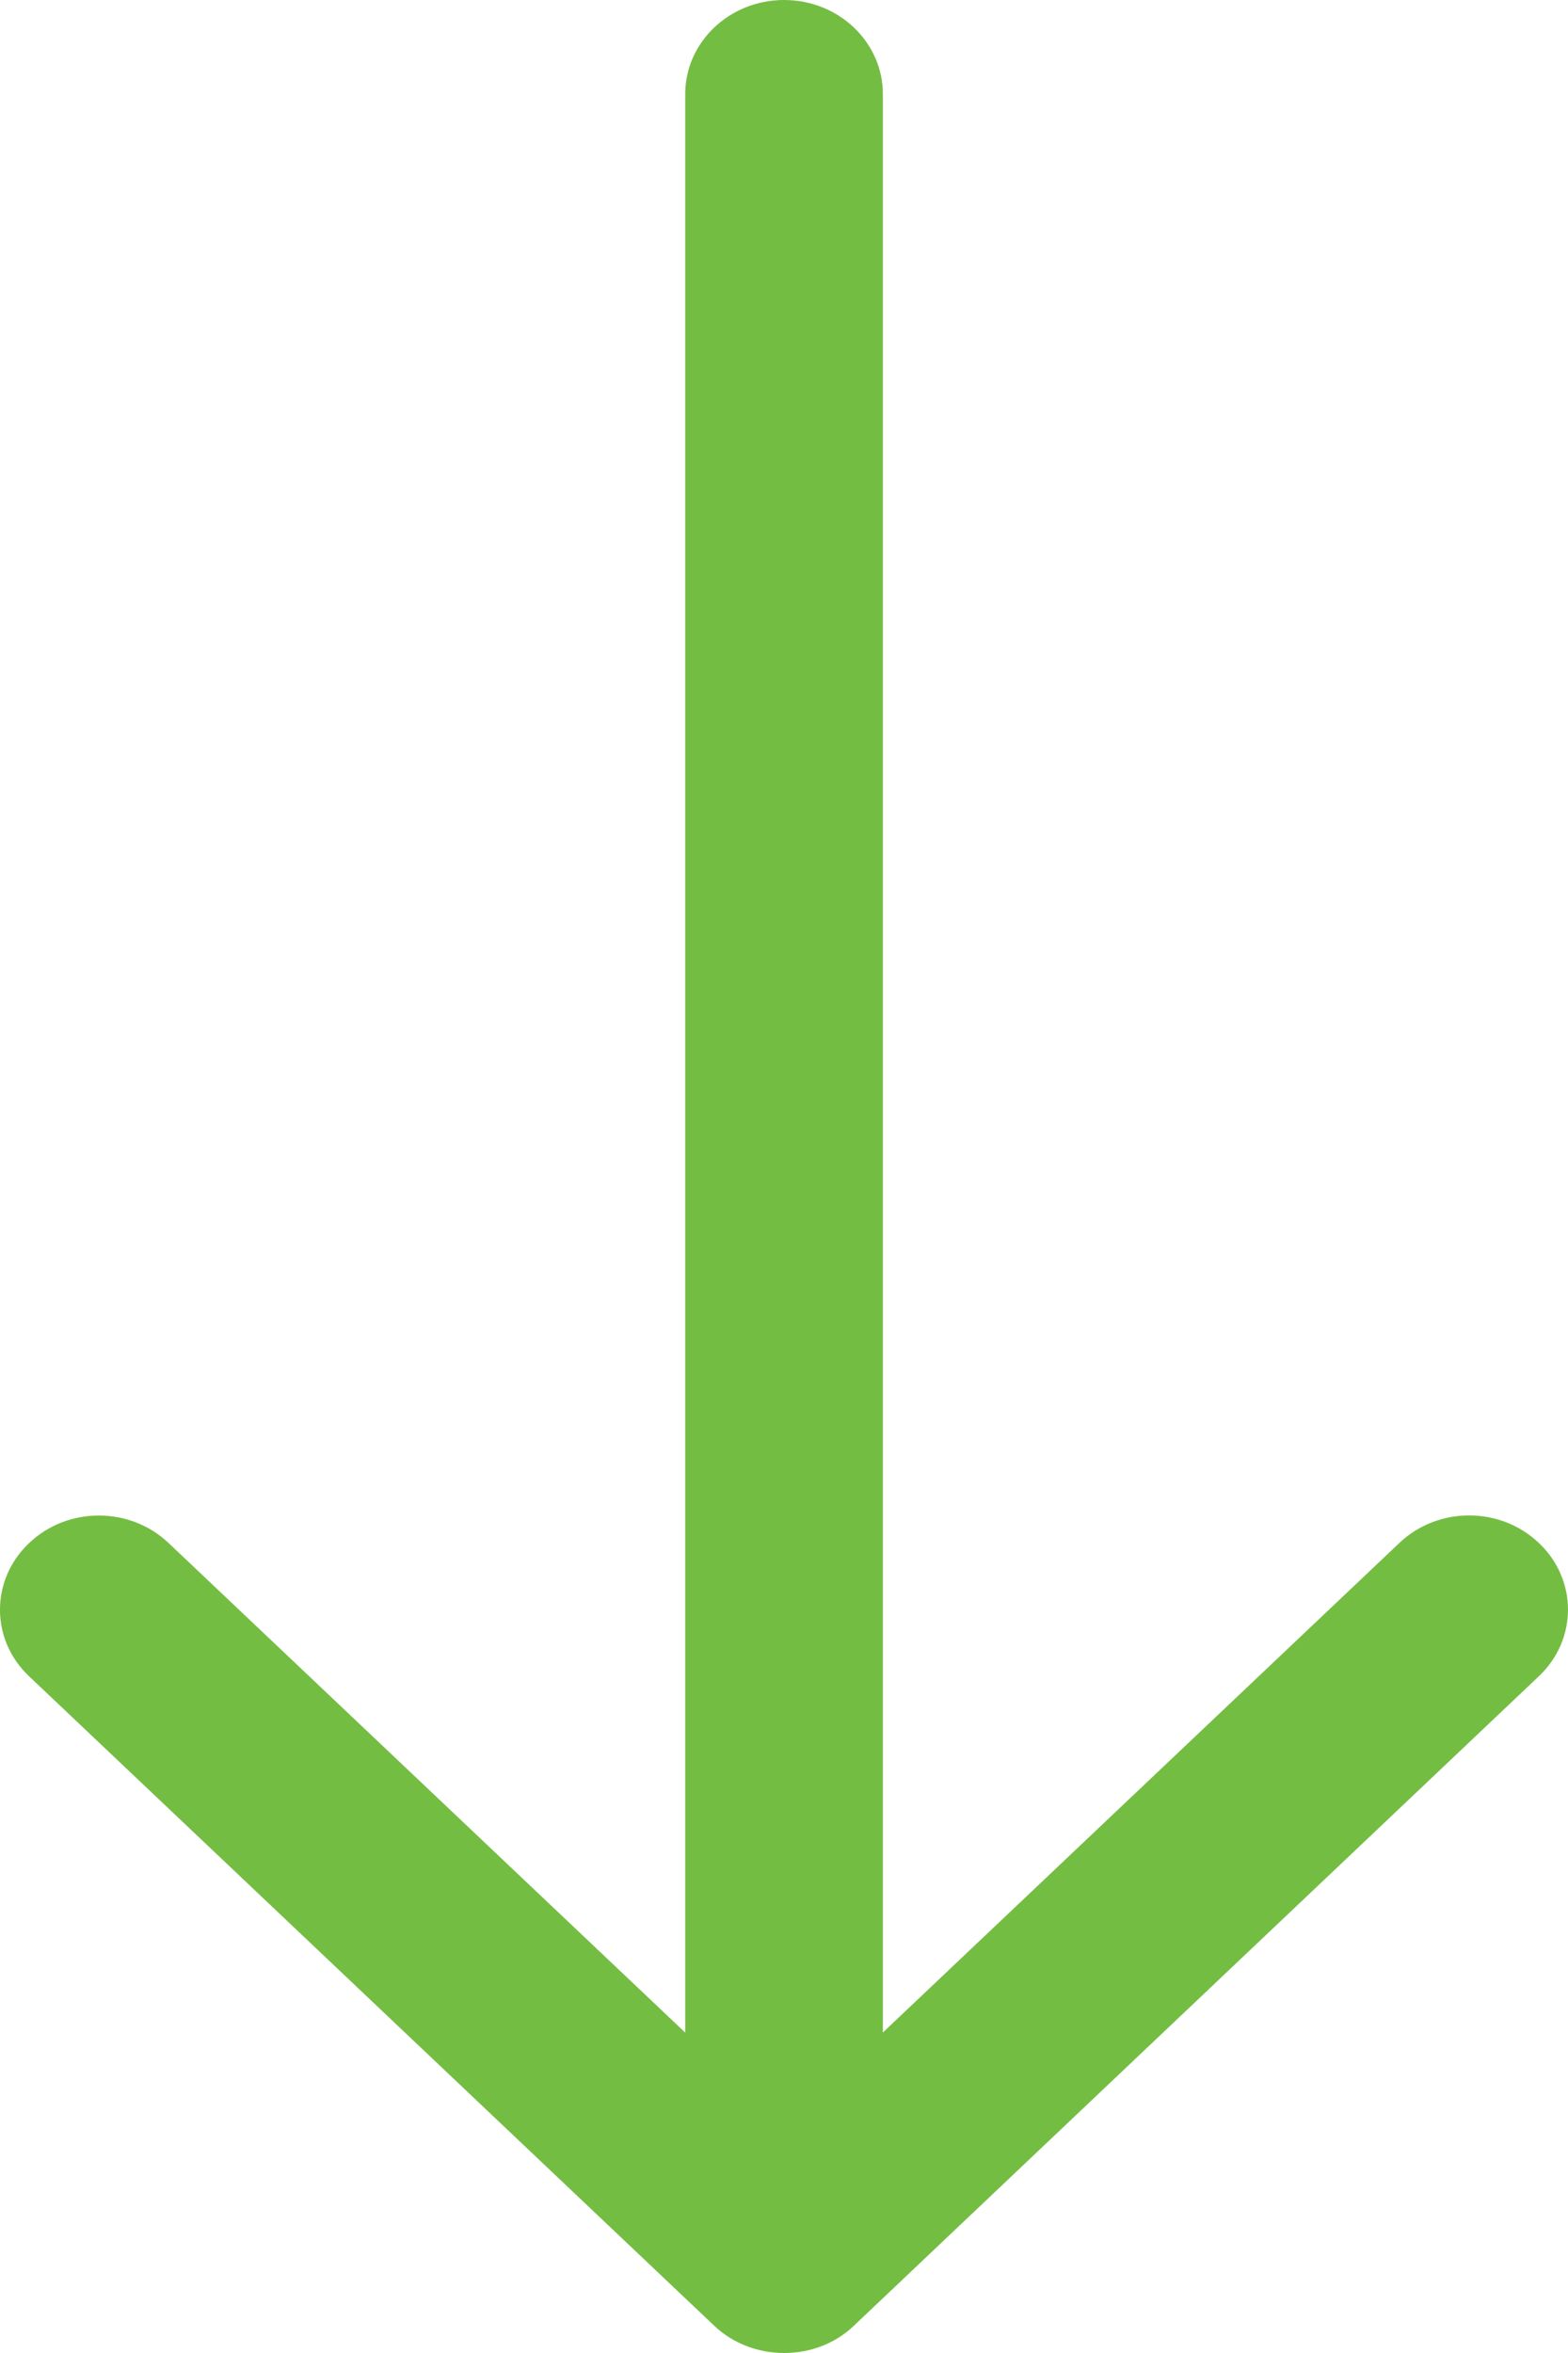
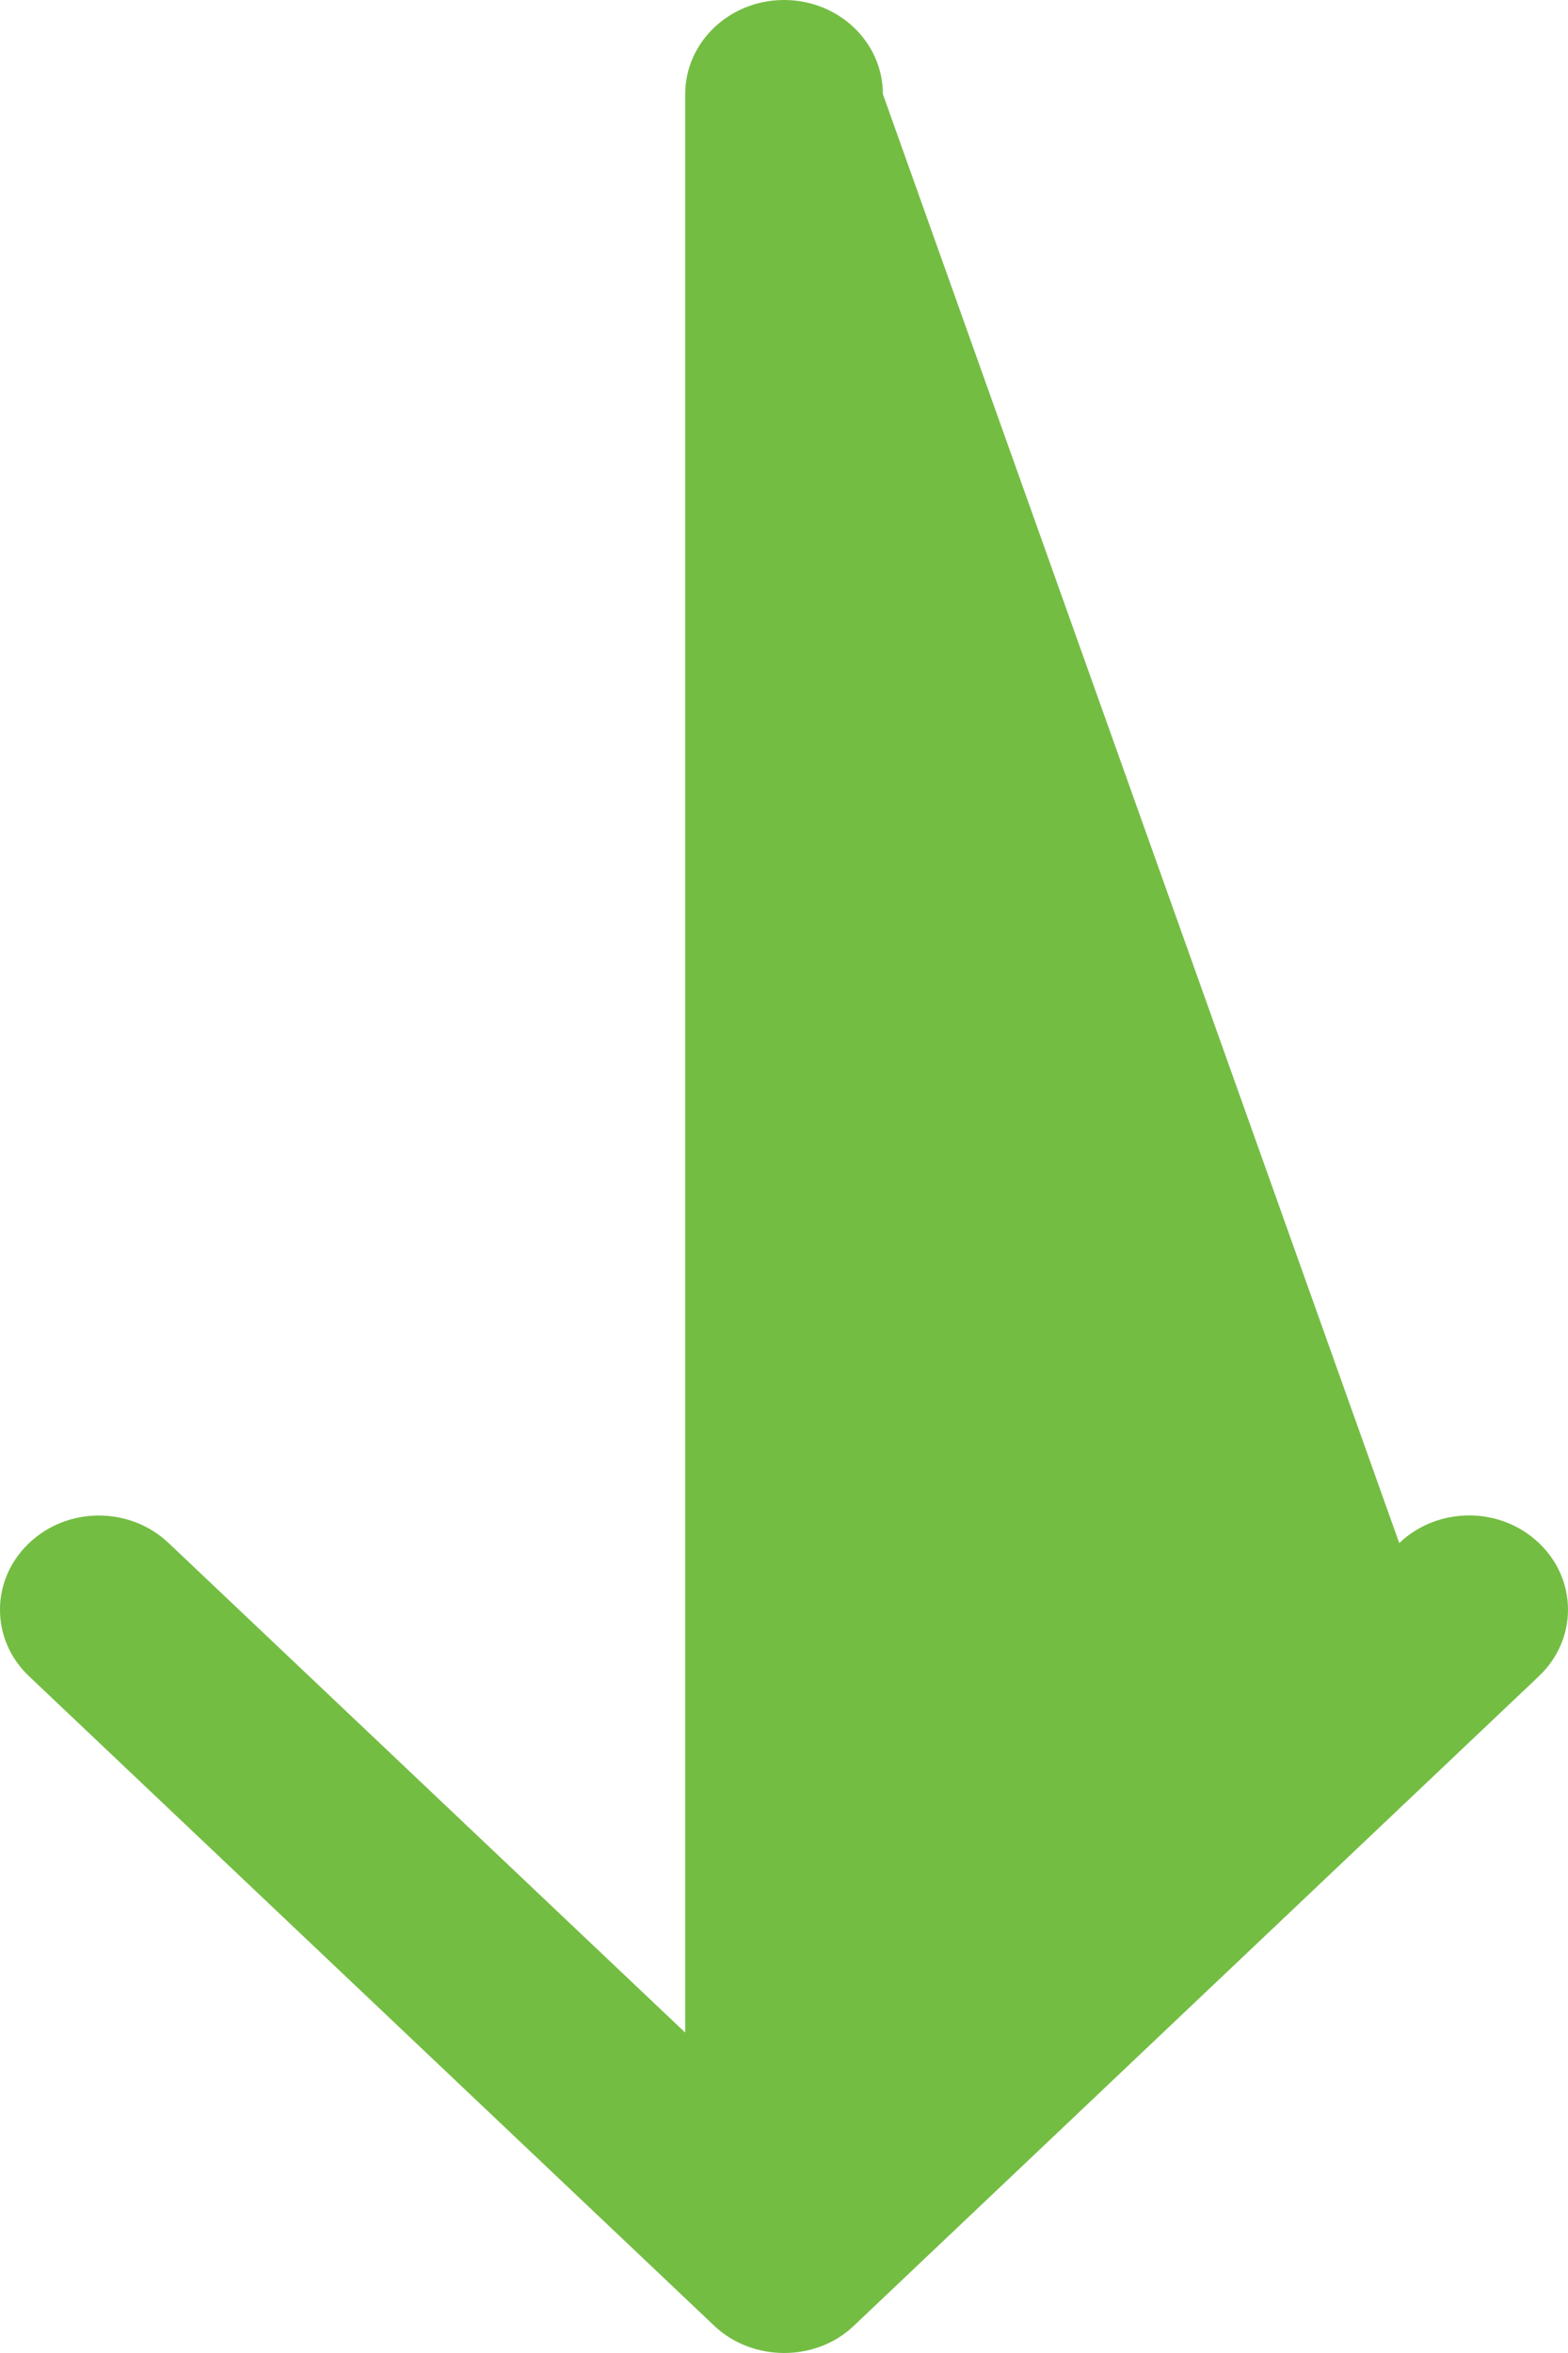
<svg xmlns="http://www.w3.org/2000/svg" width="16px" height="24px" viewBox="0 0 16 24" version="1.1">
  <title>icon-arrow-right</title>
  <desc>Created with Sketch.</desc>
  <g id="Page-1" stroke="none" stroke-width="1" fill="none" fill-rule="evenodd">
    <g id="icon-arrow-right" transform="translate(8, 12) rotate(-180) translate(-8, -12) " fill="#74bd43" fill-rule="nonzero">
-       <path d="M11.74,18.278 C11.364,18.672 11.364,19.311 11.74,19.704 C12.115,20.099 12.723,20.099 13.097,19.704 L19.721,12.713 C20.091,12.325 20.095,11.675 19.721,11.286 L13.096,4.296 C12.721,3.901 12.113,3.902 11.739,4.296 C11.363,4.689 11.363,5.328 11.739,5.722 L16.731,10.991 L-3.04,10.991 C-3.57,10.991 -4,11.442 -4,11.999 C-4,12.557 -3.57,13.008 -3.04,13.008 L16.732,13.008 L11.74,18.278 Z" id="Shape" transform="translate(8, 12) rotate(-90) translate(-8, -12) " />
+       <path d="M11.74,18.278 C11.364,18.672 11.364,19.311 11.74,19.704 C12.115,20.099 12.723,20.099 13.097,19.704 L19.721,12.713 C20.091,12.325 20.095,11.675 19.721,11.286 L13.096,4.296 C12.721,3.901 12.113,3.902 11.739,4.296 C11.363,4.689 11.363,5.328 11.739,5.722 L-3.04,10.991 C-3.57,10.991 -4,11.442 -4,11.999 C-4,12.557 -3.57,13.008 -3.04,13.008 L16.732,13.008 L11.74,18.278 Z" id="Shape" transform="translate(8, 12) rotate(-90) translate(-8, -12) " />
    </g>
  </g>
</svg>